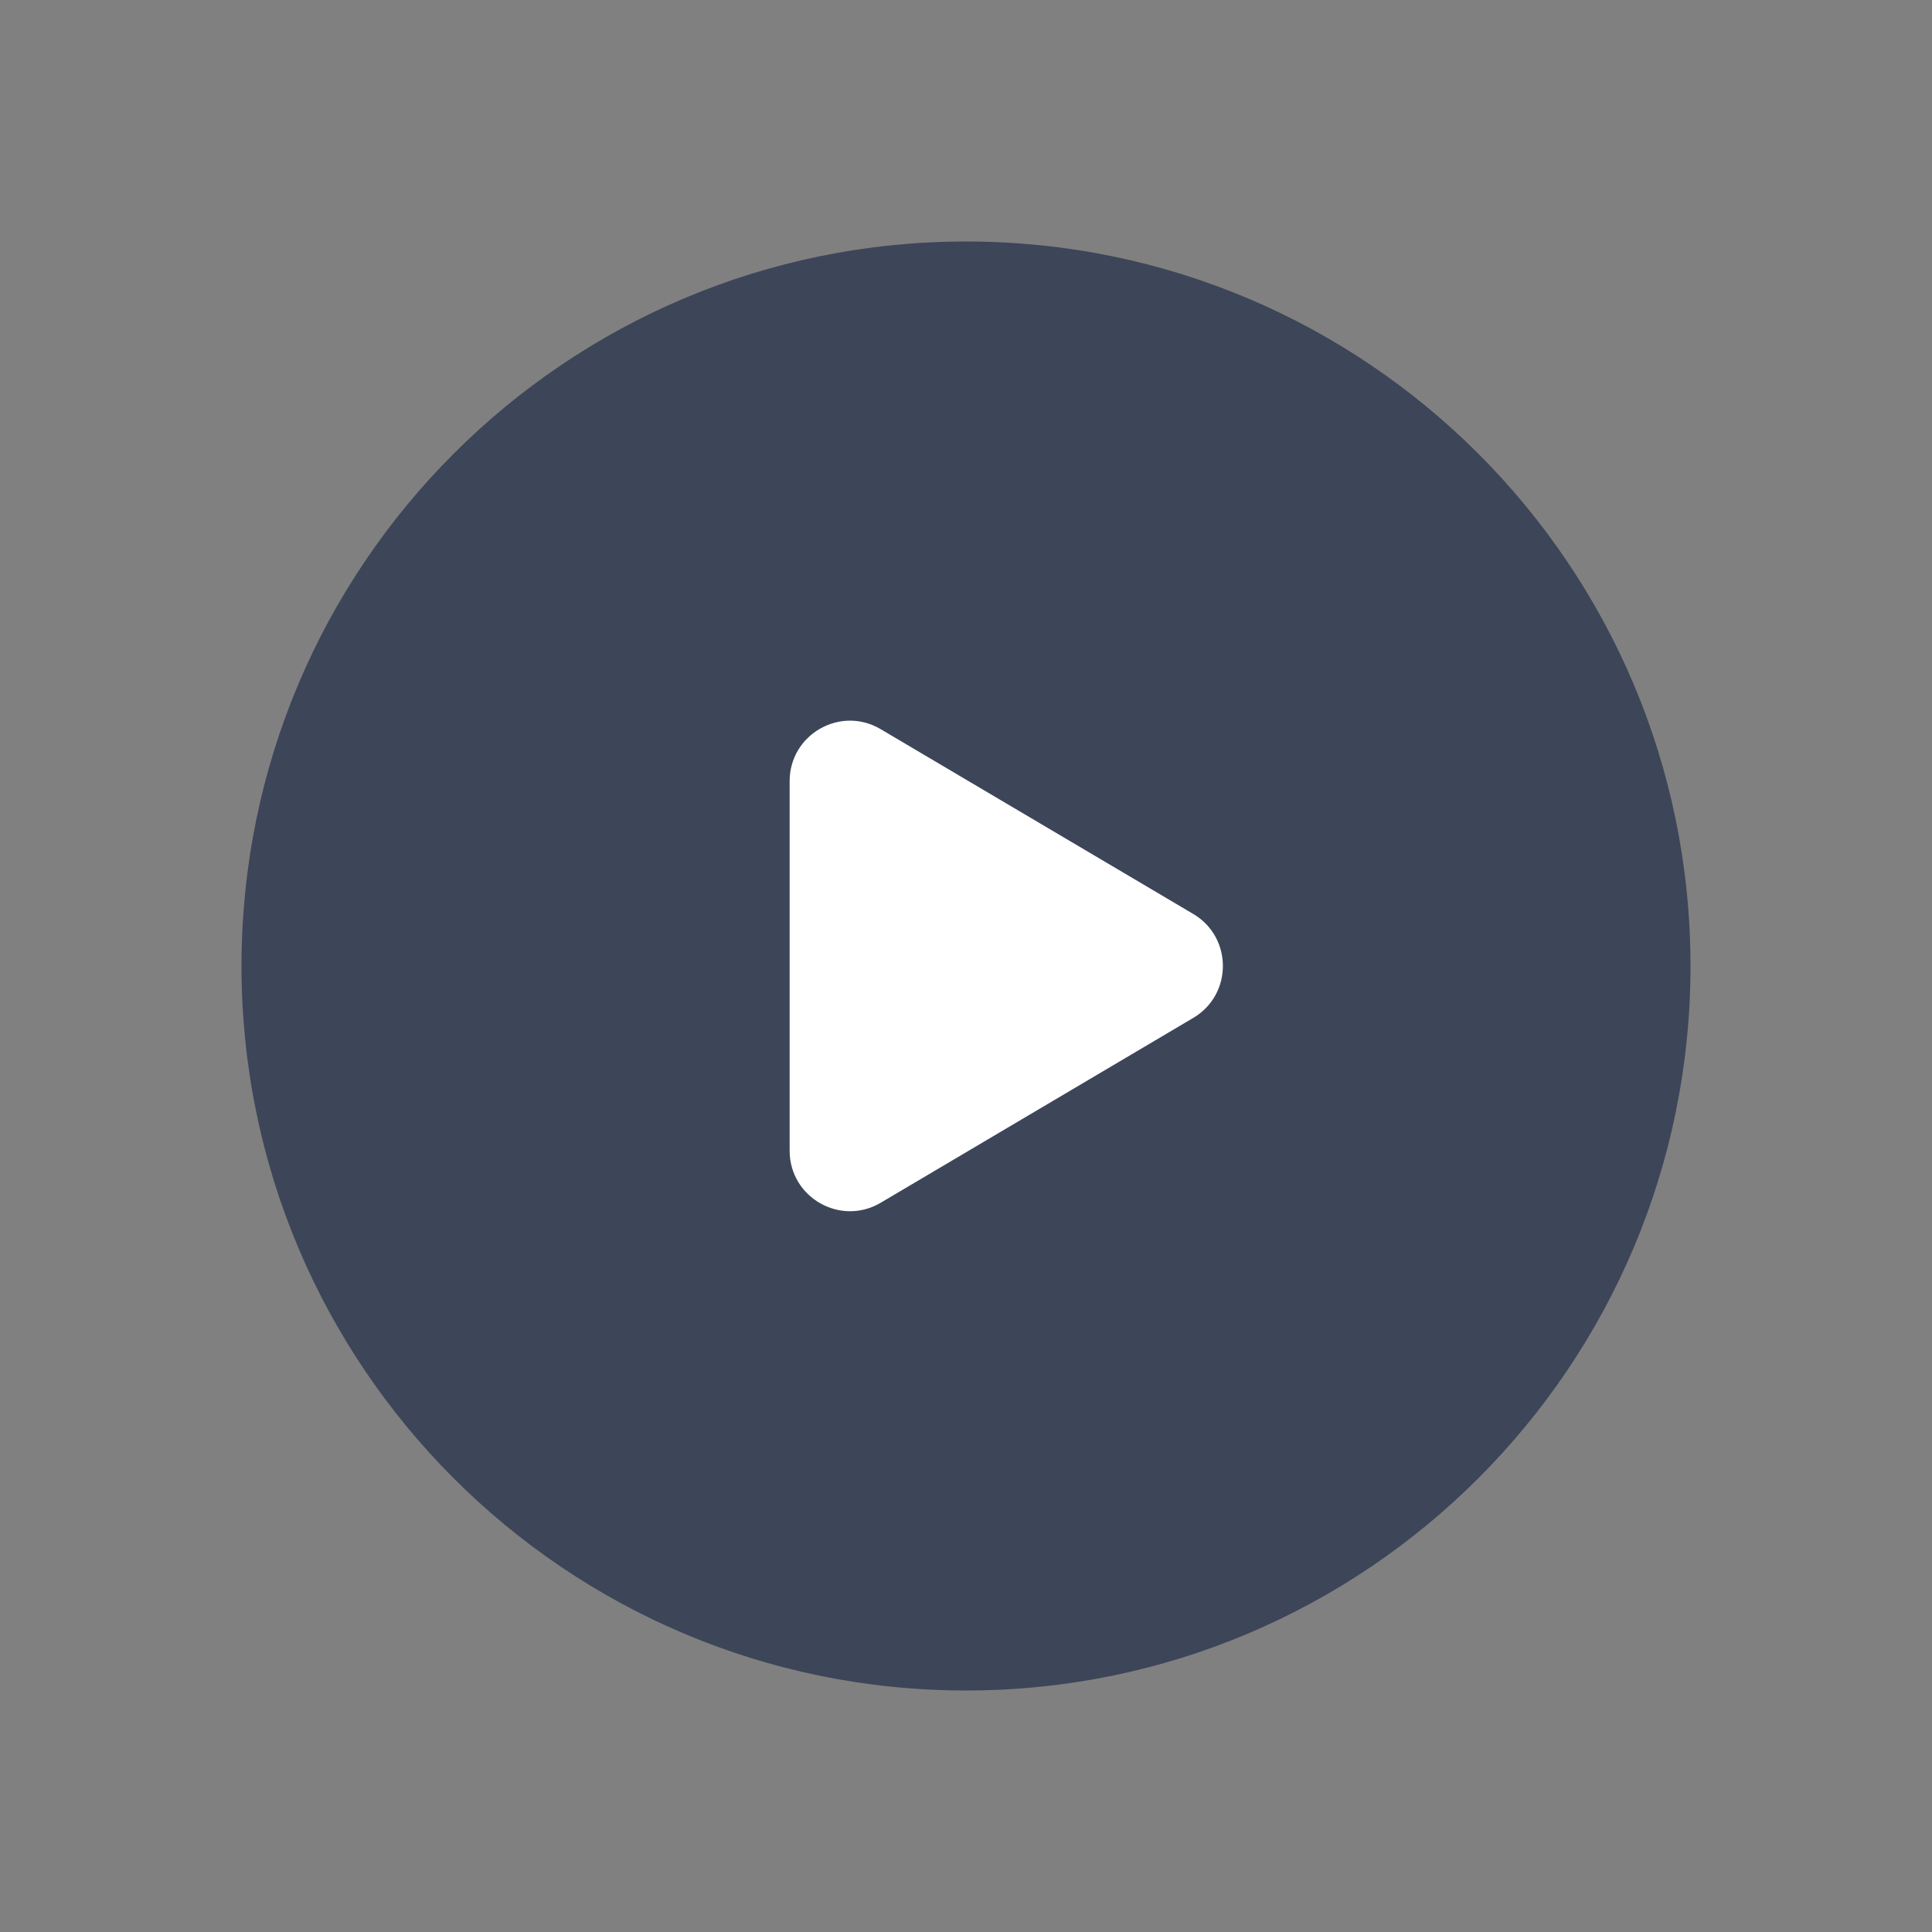
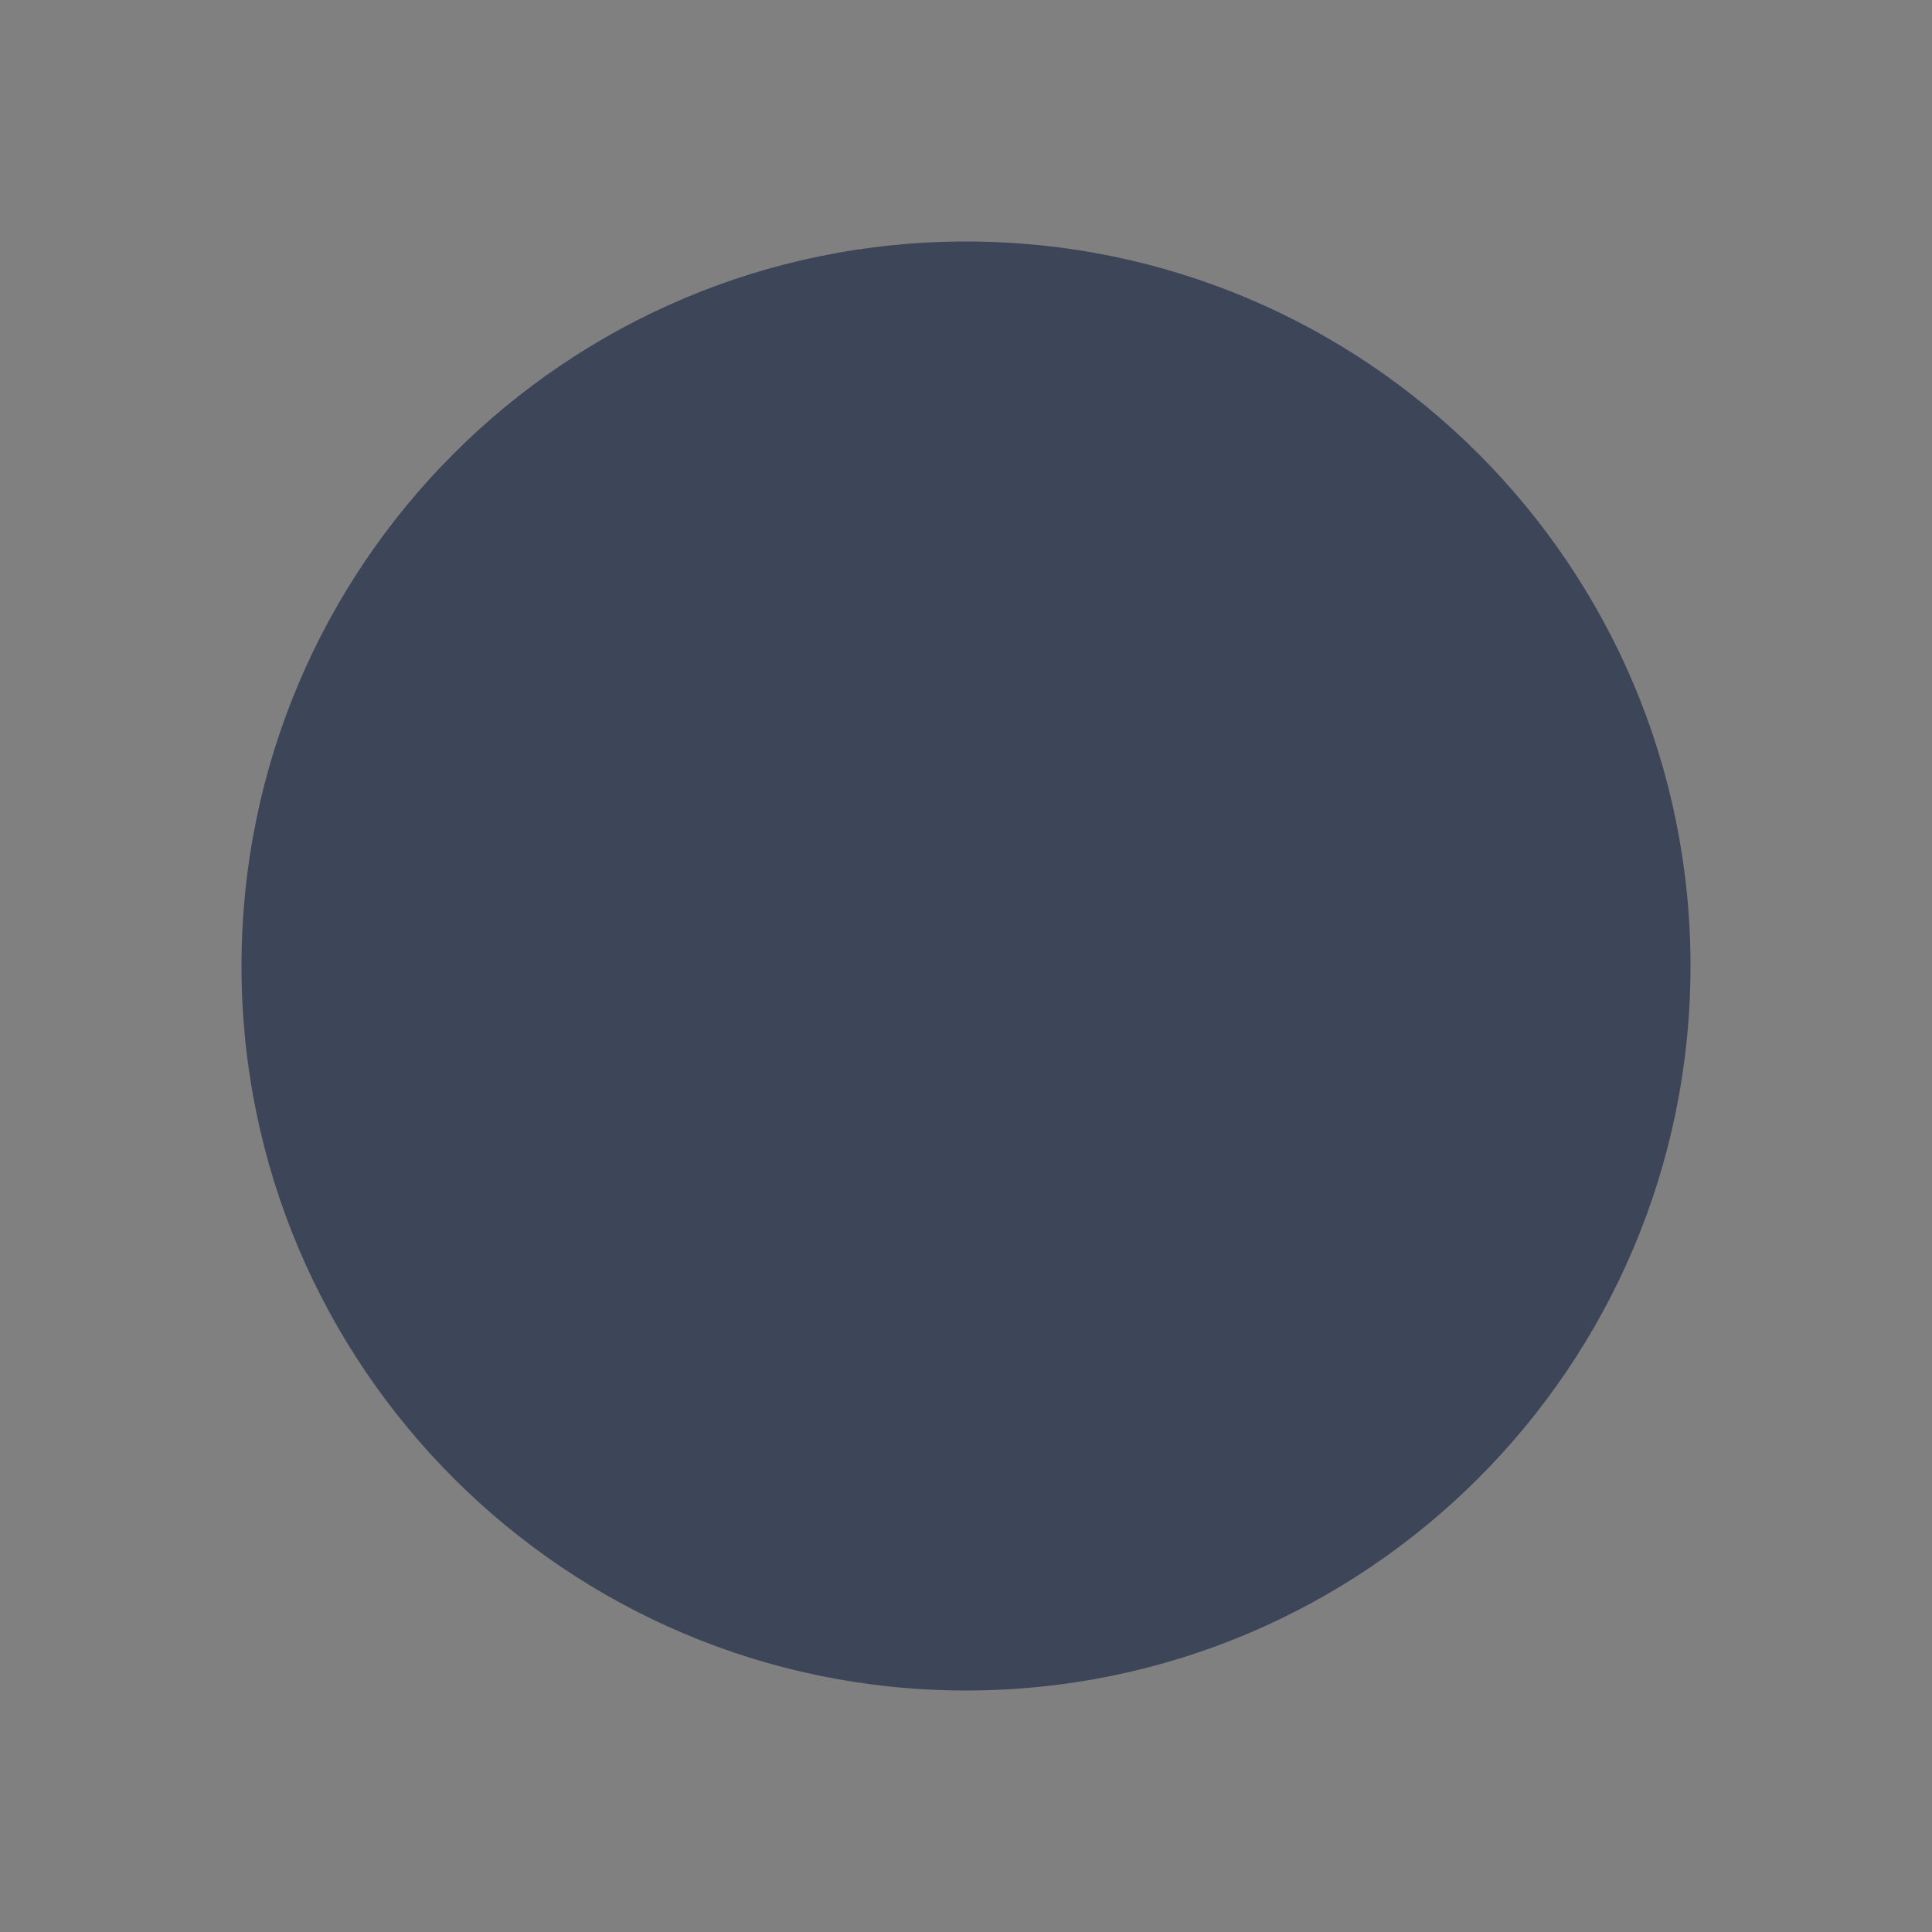
<svg xmlns="http://www.w3.org/2000/svg" fill="none" viewBox="0 0 28 28" height="28" width="28">
  <rect x="0" y="0" width="28" height="28" fill="#808080" stroke="none" />
  <path fill="#3D4559" d="M24.5 14C24.5 19.799 19.799 24.5 14 24.5C8.2 24.5 3.5 19.799 3.5 14C3.5 8.2 8.2 3.5 14 3.5C19.799 3.5 24.5 8.2 24.5 14Z" clip-rule="evenodd" fill-rule="evenodd" />
-   <path fill="white" d="M12.764 10.568L17.294 13.246C17.866 13.585 17.866 14.414 17.294 14.752L12.764 17.431C12.181 17.776 11.444 17.355 11.444 16.677V11.321C11.444 10.643 12.181 10.222 12.764 10.568Z" clip-rule="evenodd" fill-rule="evenodd" />
</svg>